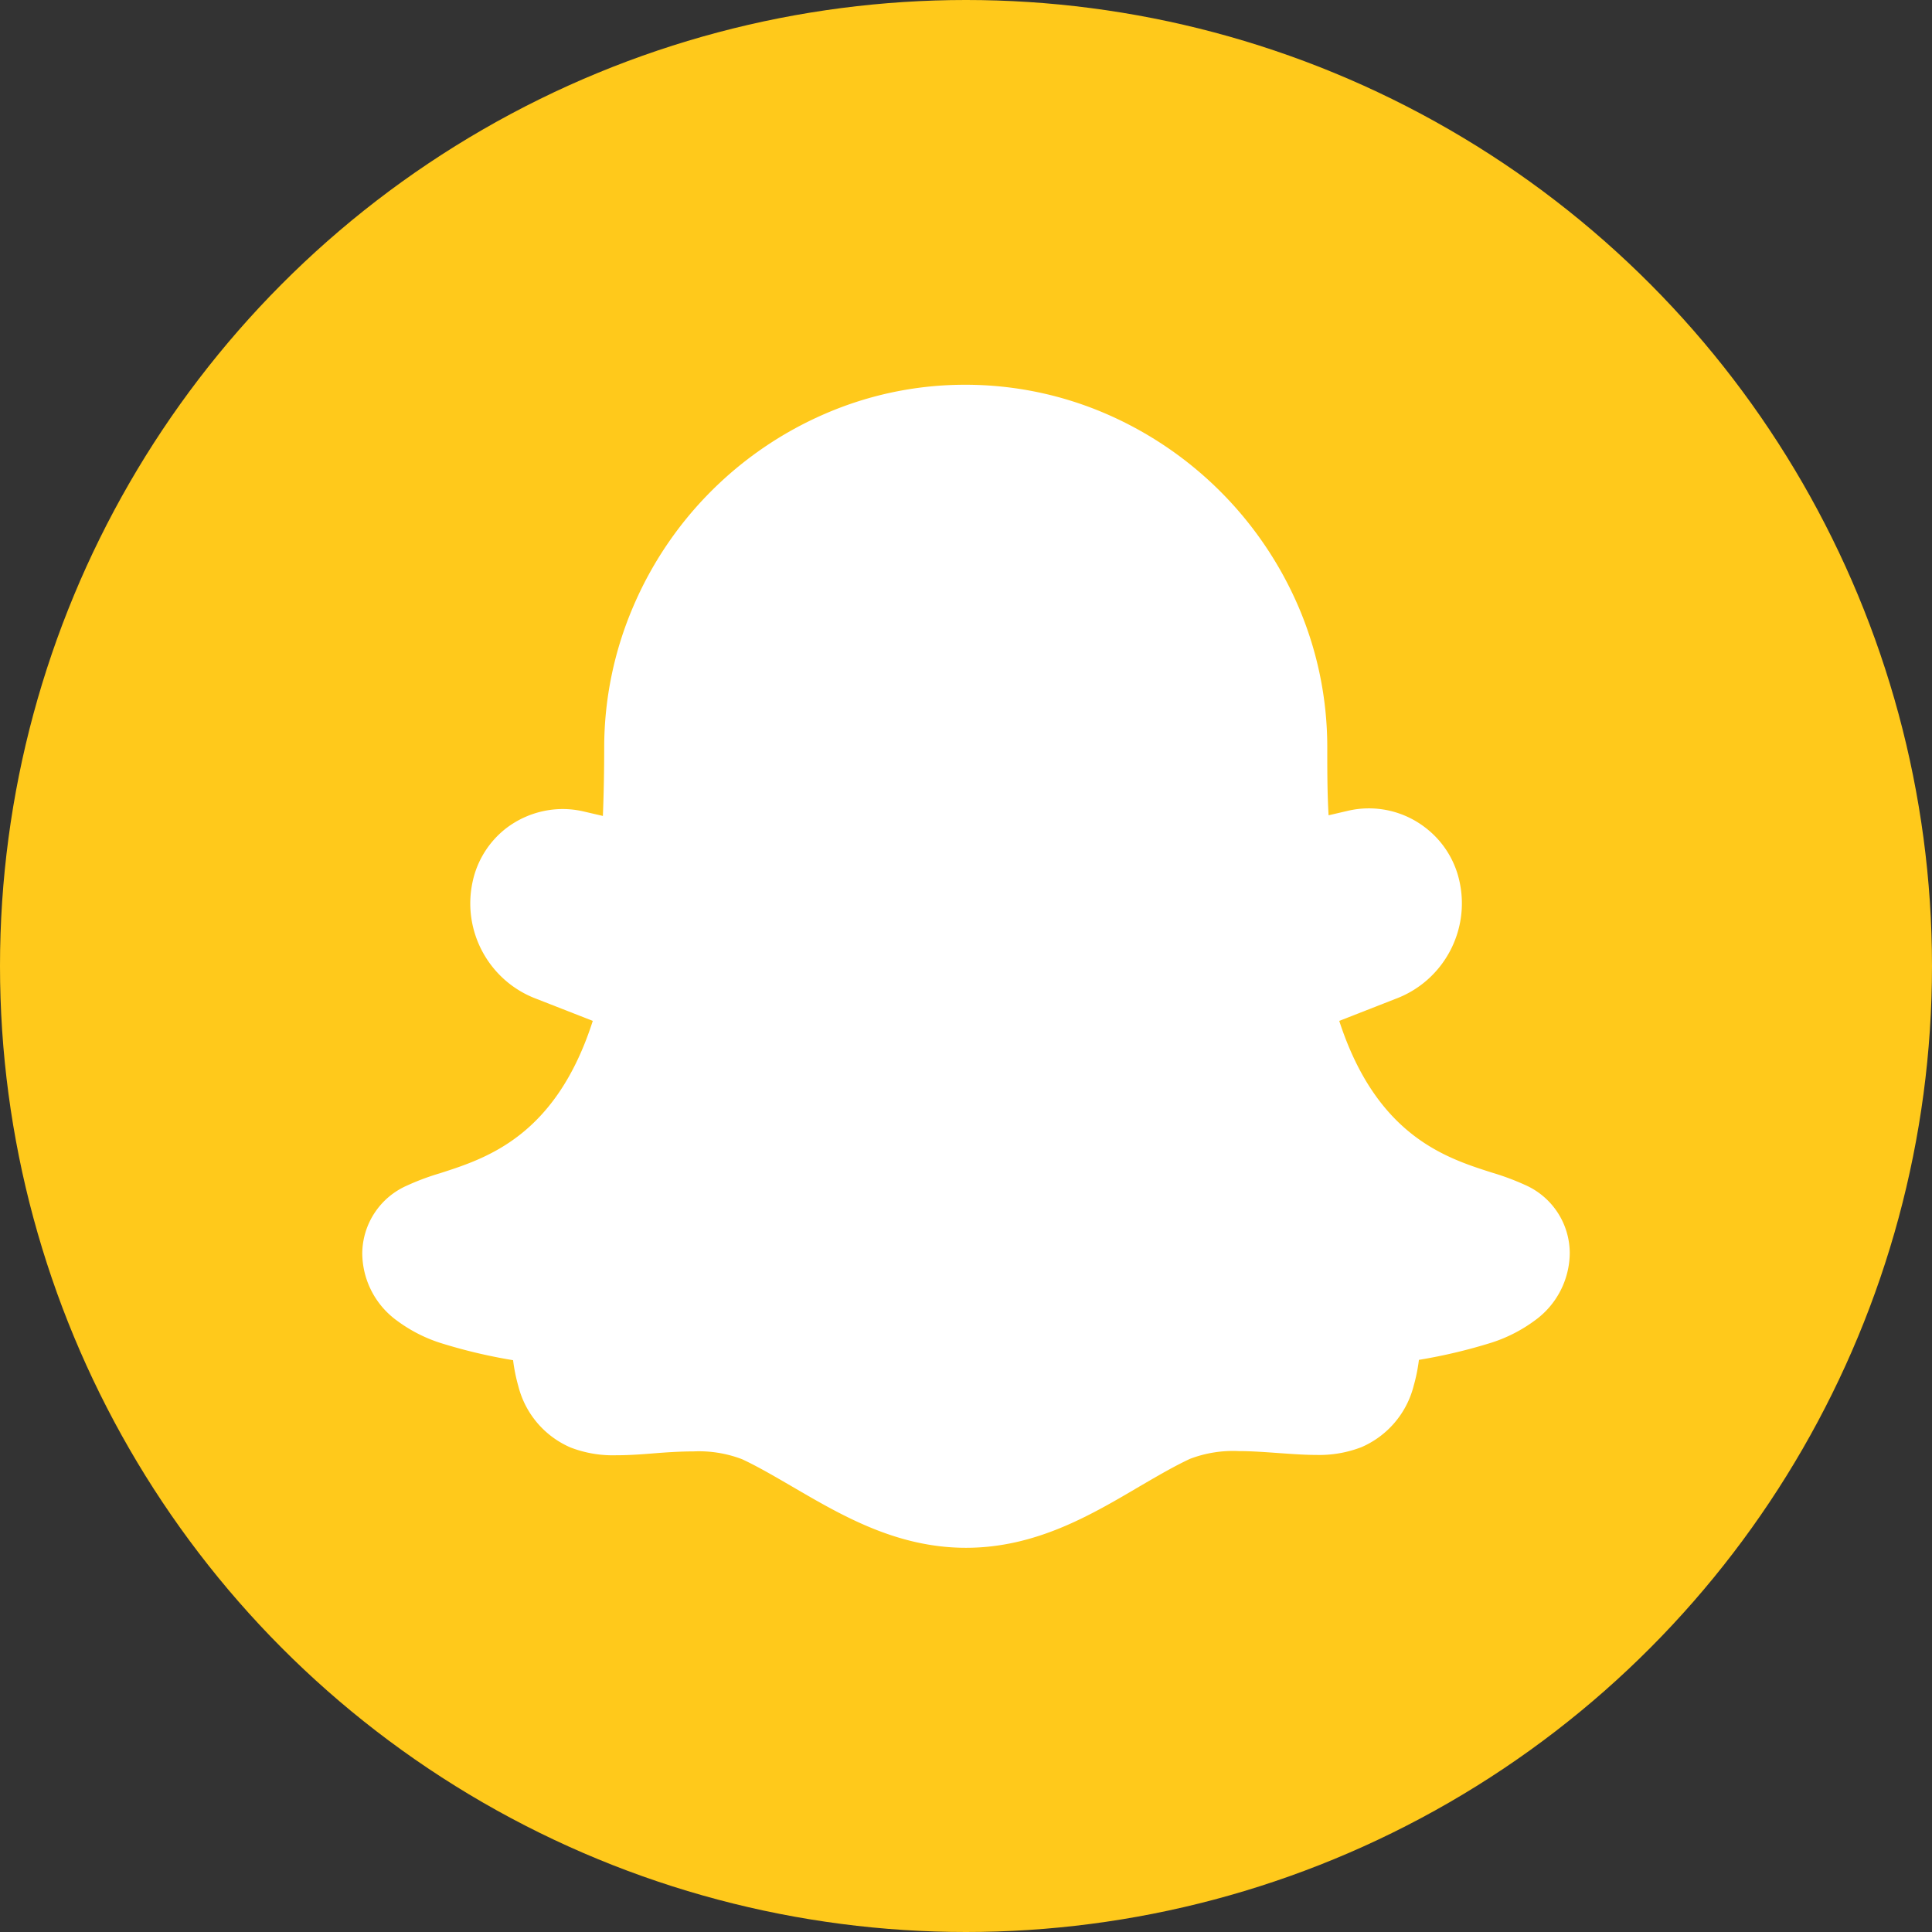
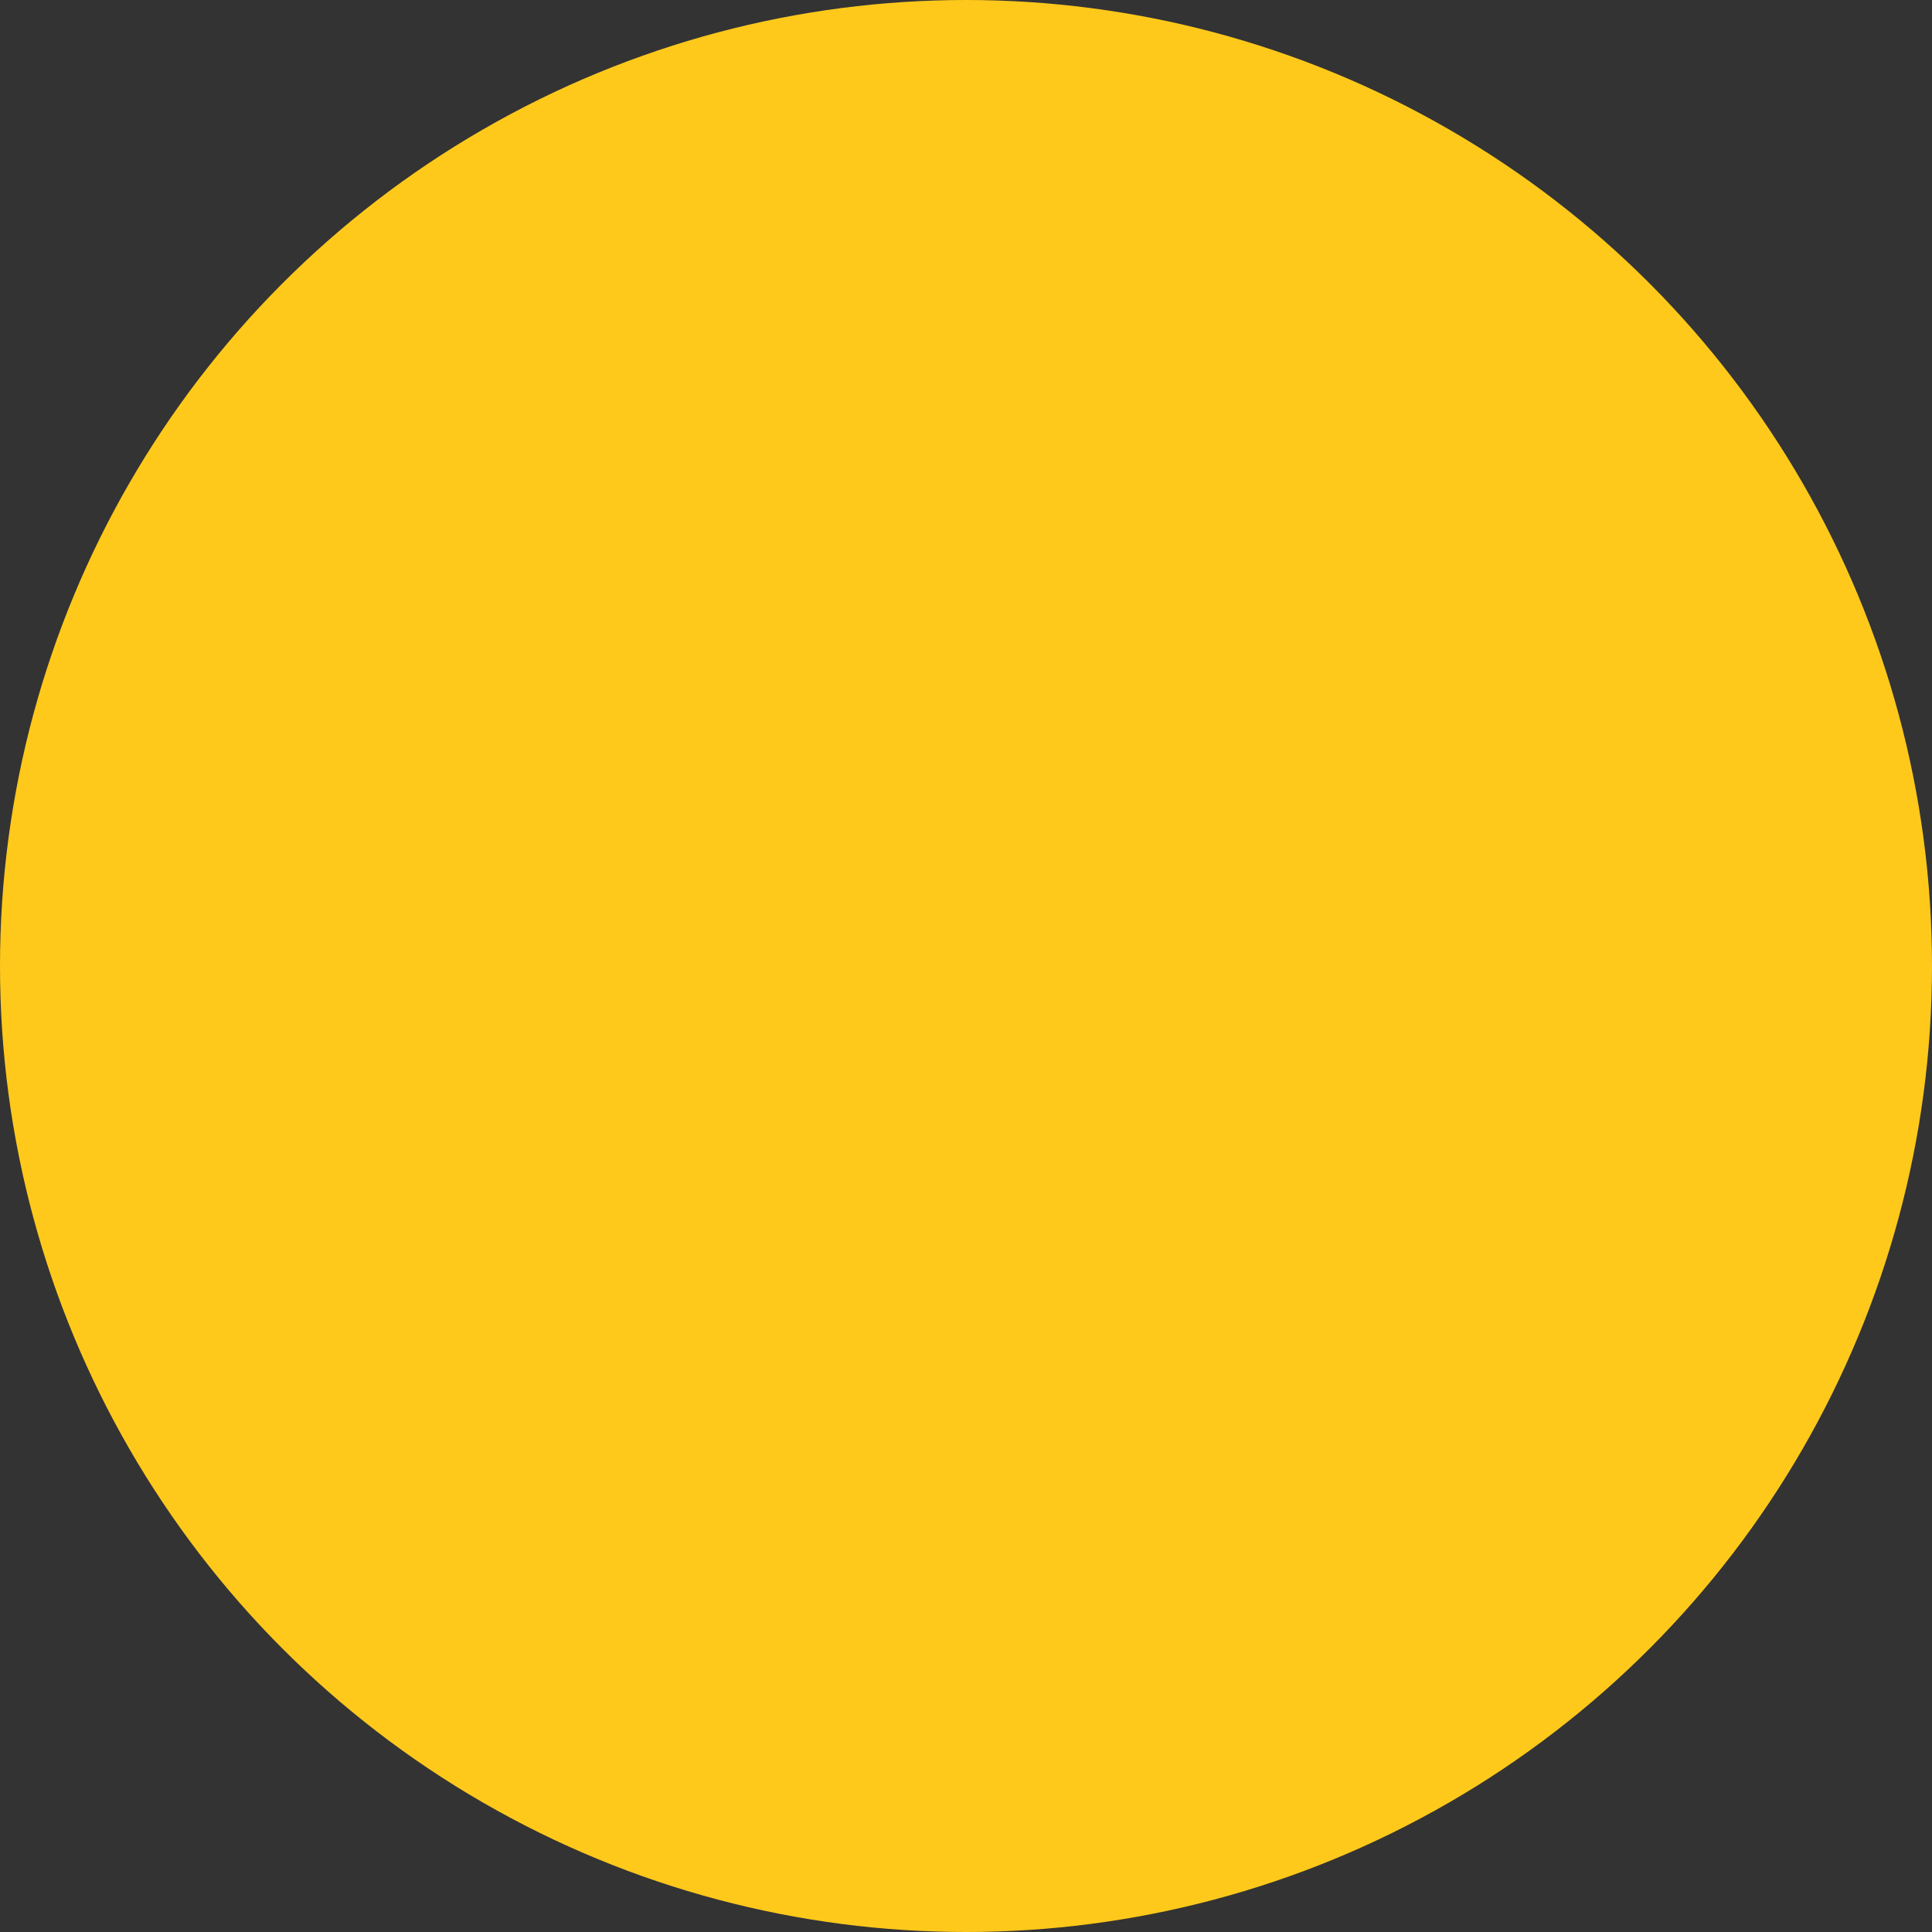
<svg xmlns="http://www.w3.org/2000/svg" version="1.1" width="512" height="512" x="0" y="0" viewBox="0 0 512 512" style="enable-background:new 0 0 512 512" xml:space="preserve">
  <rect x="0" y="0" width="512" height="512" fill="#333333" stroke="none" />
  <g>
    <circle cx="256" cy="256" r="256" fill="#ffc91b" />
-     <path fill="#ffffff" d="M416 332.102a22.225 22.225 0 0 1-9.251 17.833 39.71 39.71 0 0 1-11.287 5.818 141.913 141.913 0 0 1-19.433 4.625 45.365 45.365 0 0 1-1.396 6.895 24.177 24.177 0 0 1-13.818 16.233 31.052 31.052 0 0 1-12.073 2.065c-2.909 0-6.138-.233-9.484-.465-3.345-.233-7.302-.553-10.996-.553a32.008 32.008 0 0 0-12.916 2.065c-4.131 1.92-8.553 4.509-13.207 7.215-12.945 7.622-27.607 16.349-46.138 16.349s-33.193-8.727-46.138-16.262c-4.655-2.705-9.076-5.295-13.207-7.215a31.994 31.994 0 0 0-12.916-2.065c-3.695 0-7.389.262-10.996.553s-6.516.465-9.484.465a31.095 31.095 0 0 1-12.073-2.065 24.117 24.117 0 0 1-13.818-16.233 45.365 45.365 0 0 1-1.396-6.895 140.969 140.969 0 0 1-19.433-4.625 39.71 39.71 0 0 1-11.287-5.818 22.226 22.226 0 0 1-9.251-17.92 19.81 19.81 0 0 1 11.869-17.92 65.376 65.376 0 0 1 8.727-3.258c12.393-3.985 30.691-9.833 40.495-40.378l-14.865-5.818c-12.632-4.703-19.867-17.995-16.96-31.156a24.38 24.38 0 0 1 8.727-13.964 24.814 24.814 0 0 1 15.127-5.207 24.55 24.55 0 0 1 5.644.669l5.004 1.164c.233-5.818.349-11.956.349-18.24a94.873 94.873 0 0 1 7.651-37.149 97.221 97.221 0 0 1 50.967-51.229 93.098 93.098 0 0 1 37.265-7.651 93.88 93.88 0 0 1 37.004 7.651 97.748 97.748 0 0 1 51.055 51.055 94.517 94.517 0 0 1 7.68 37.149c0 6.284 0 12.393.349 18.24l5.004-1.164a24.466 24.466 0 0 1 20.771 4.538 24.38 24.38 0 0 1 8.873 13.964c3.005 13.219-4.249 26.619-16.96 31.331l-14.865 5.818c9.92 30.487 28.218 36.305 40.553 40.233a67 67 0 0 1 8.727 3.258A19.78 19.78 0 0 1 416 332.102z" />
  </g>
</svg>